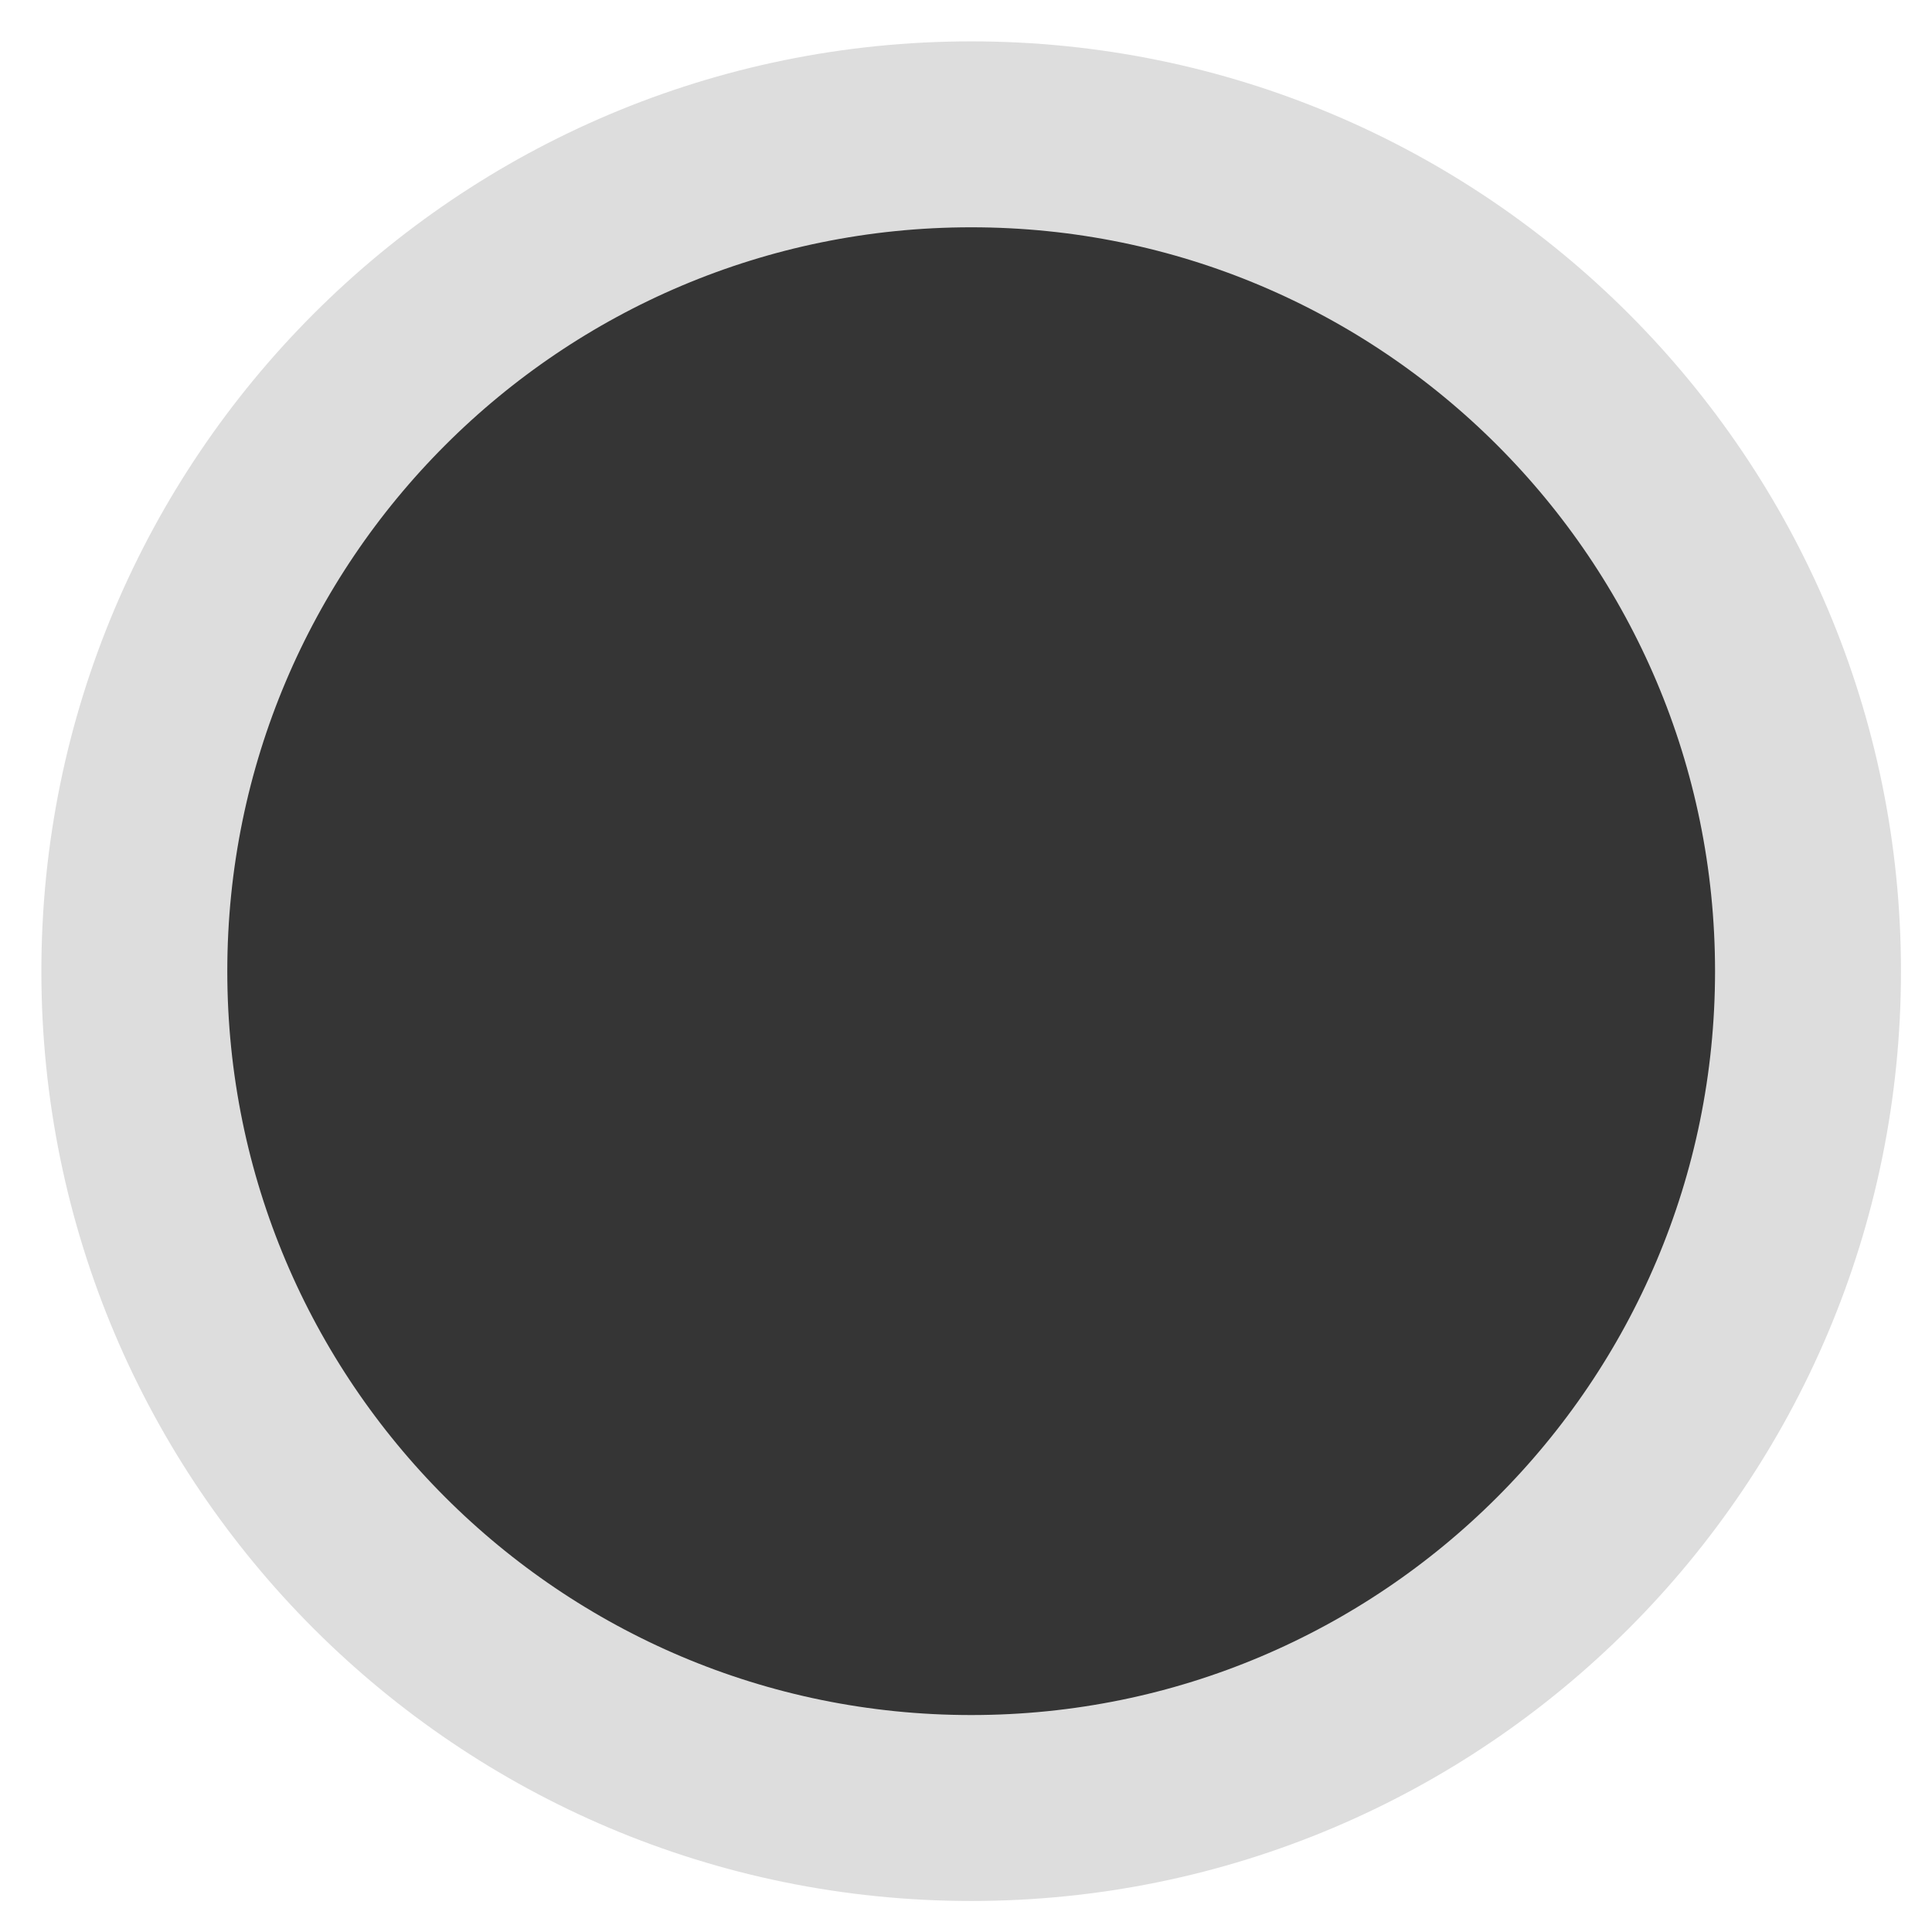
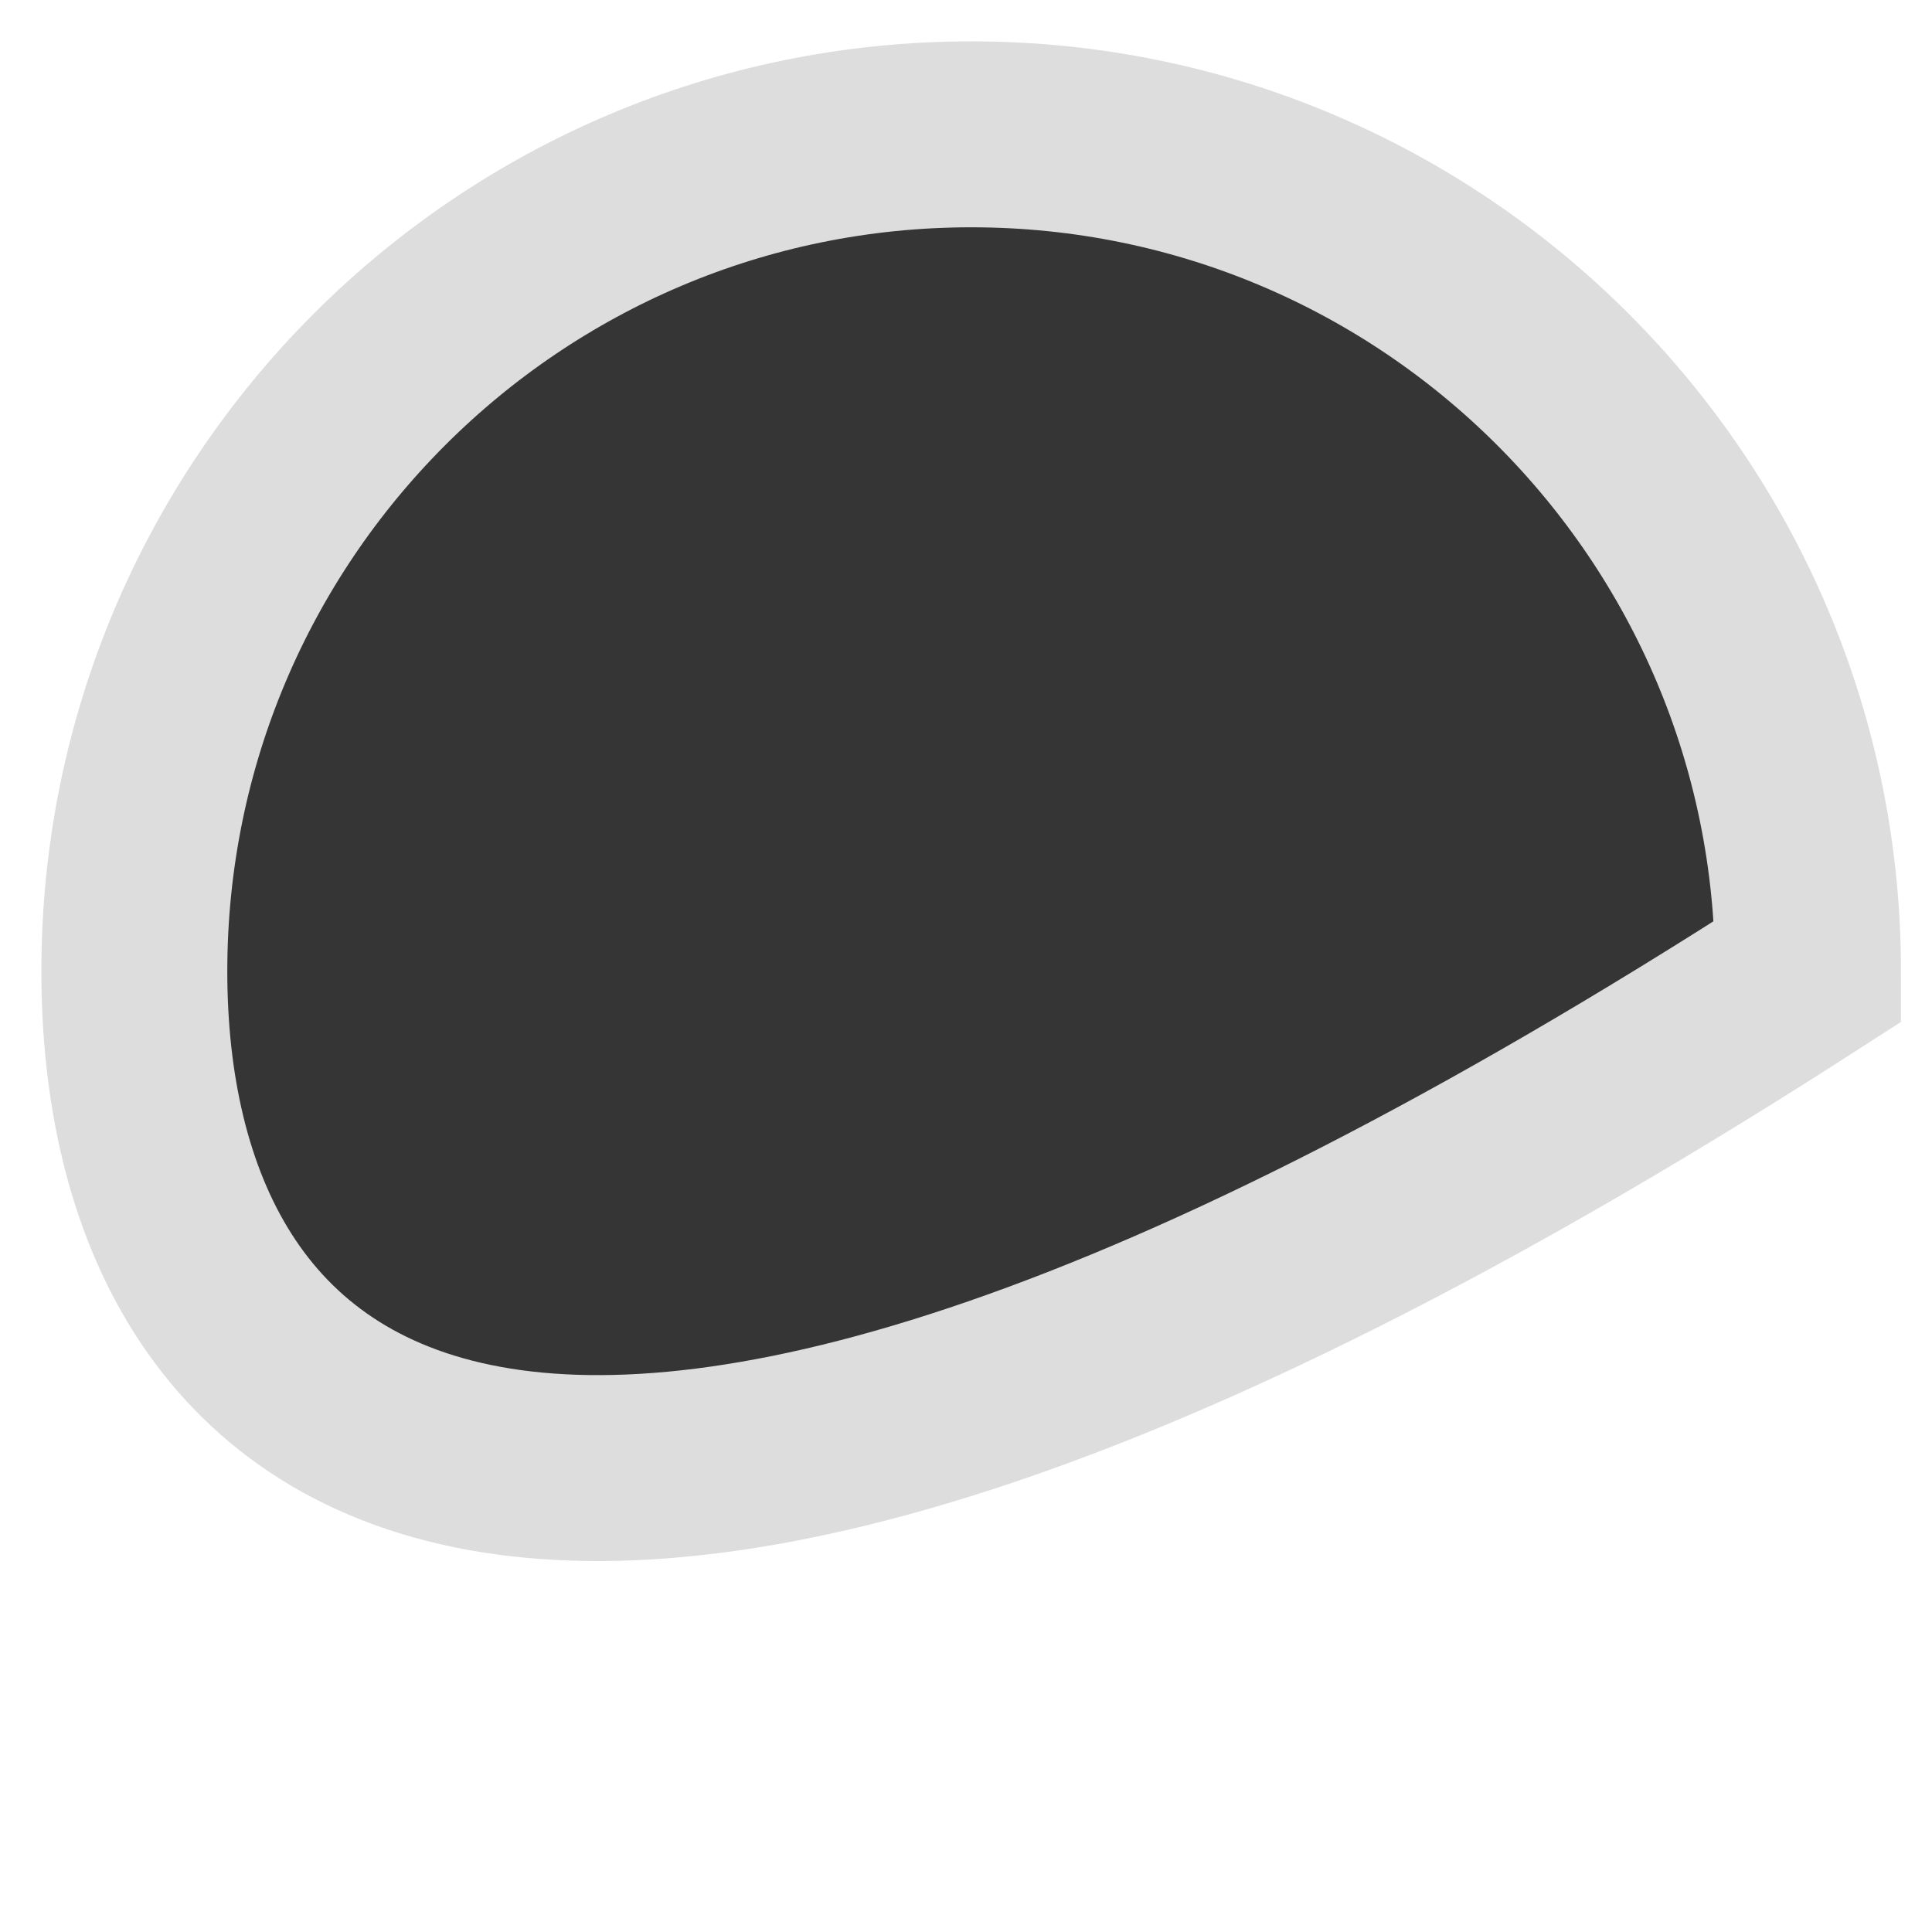
<svg xmlns="http://www.w3.org/2000/svg" fill="none" height="100%" overflow="visible" preserveAspectRatio="none" style="display: block;" viewBox="0 0 17 17" width="100%">
-   <path d="M8.546 1.182C12.613 1.182 15.909 4.479 15.909 8.546C15.909 12.612 12.612 15.909 8.546 15.909C4.479 15.909 1.182 12.613 1.182 8.546C1.182 4.479 4.479 1.182 8.546 1.182Z" fill="#353535" id="Ellipse 362" stroke="#DDDDDD" stroke-width="1.636" />
+   <path d="M8.546 1.182C12.613 1.182 15.909 4.479 15.909 8.546C4.479 15.909 1.182 12.613 1.182 8.546C1.182 4.479 4.479 1.182 8.546 1.182Z" fill="#353535" id="Ellipse 362" stroke="#DDDDDD" stroke-width="1.636" />
</svg>